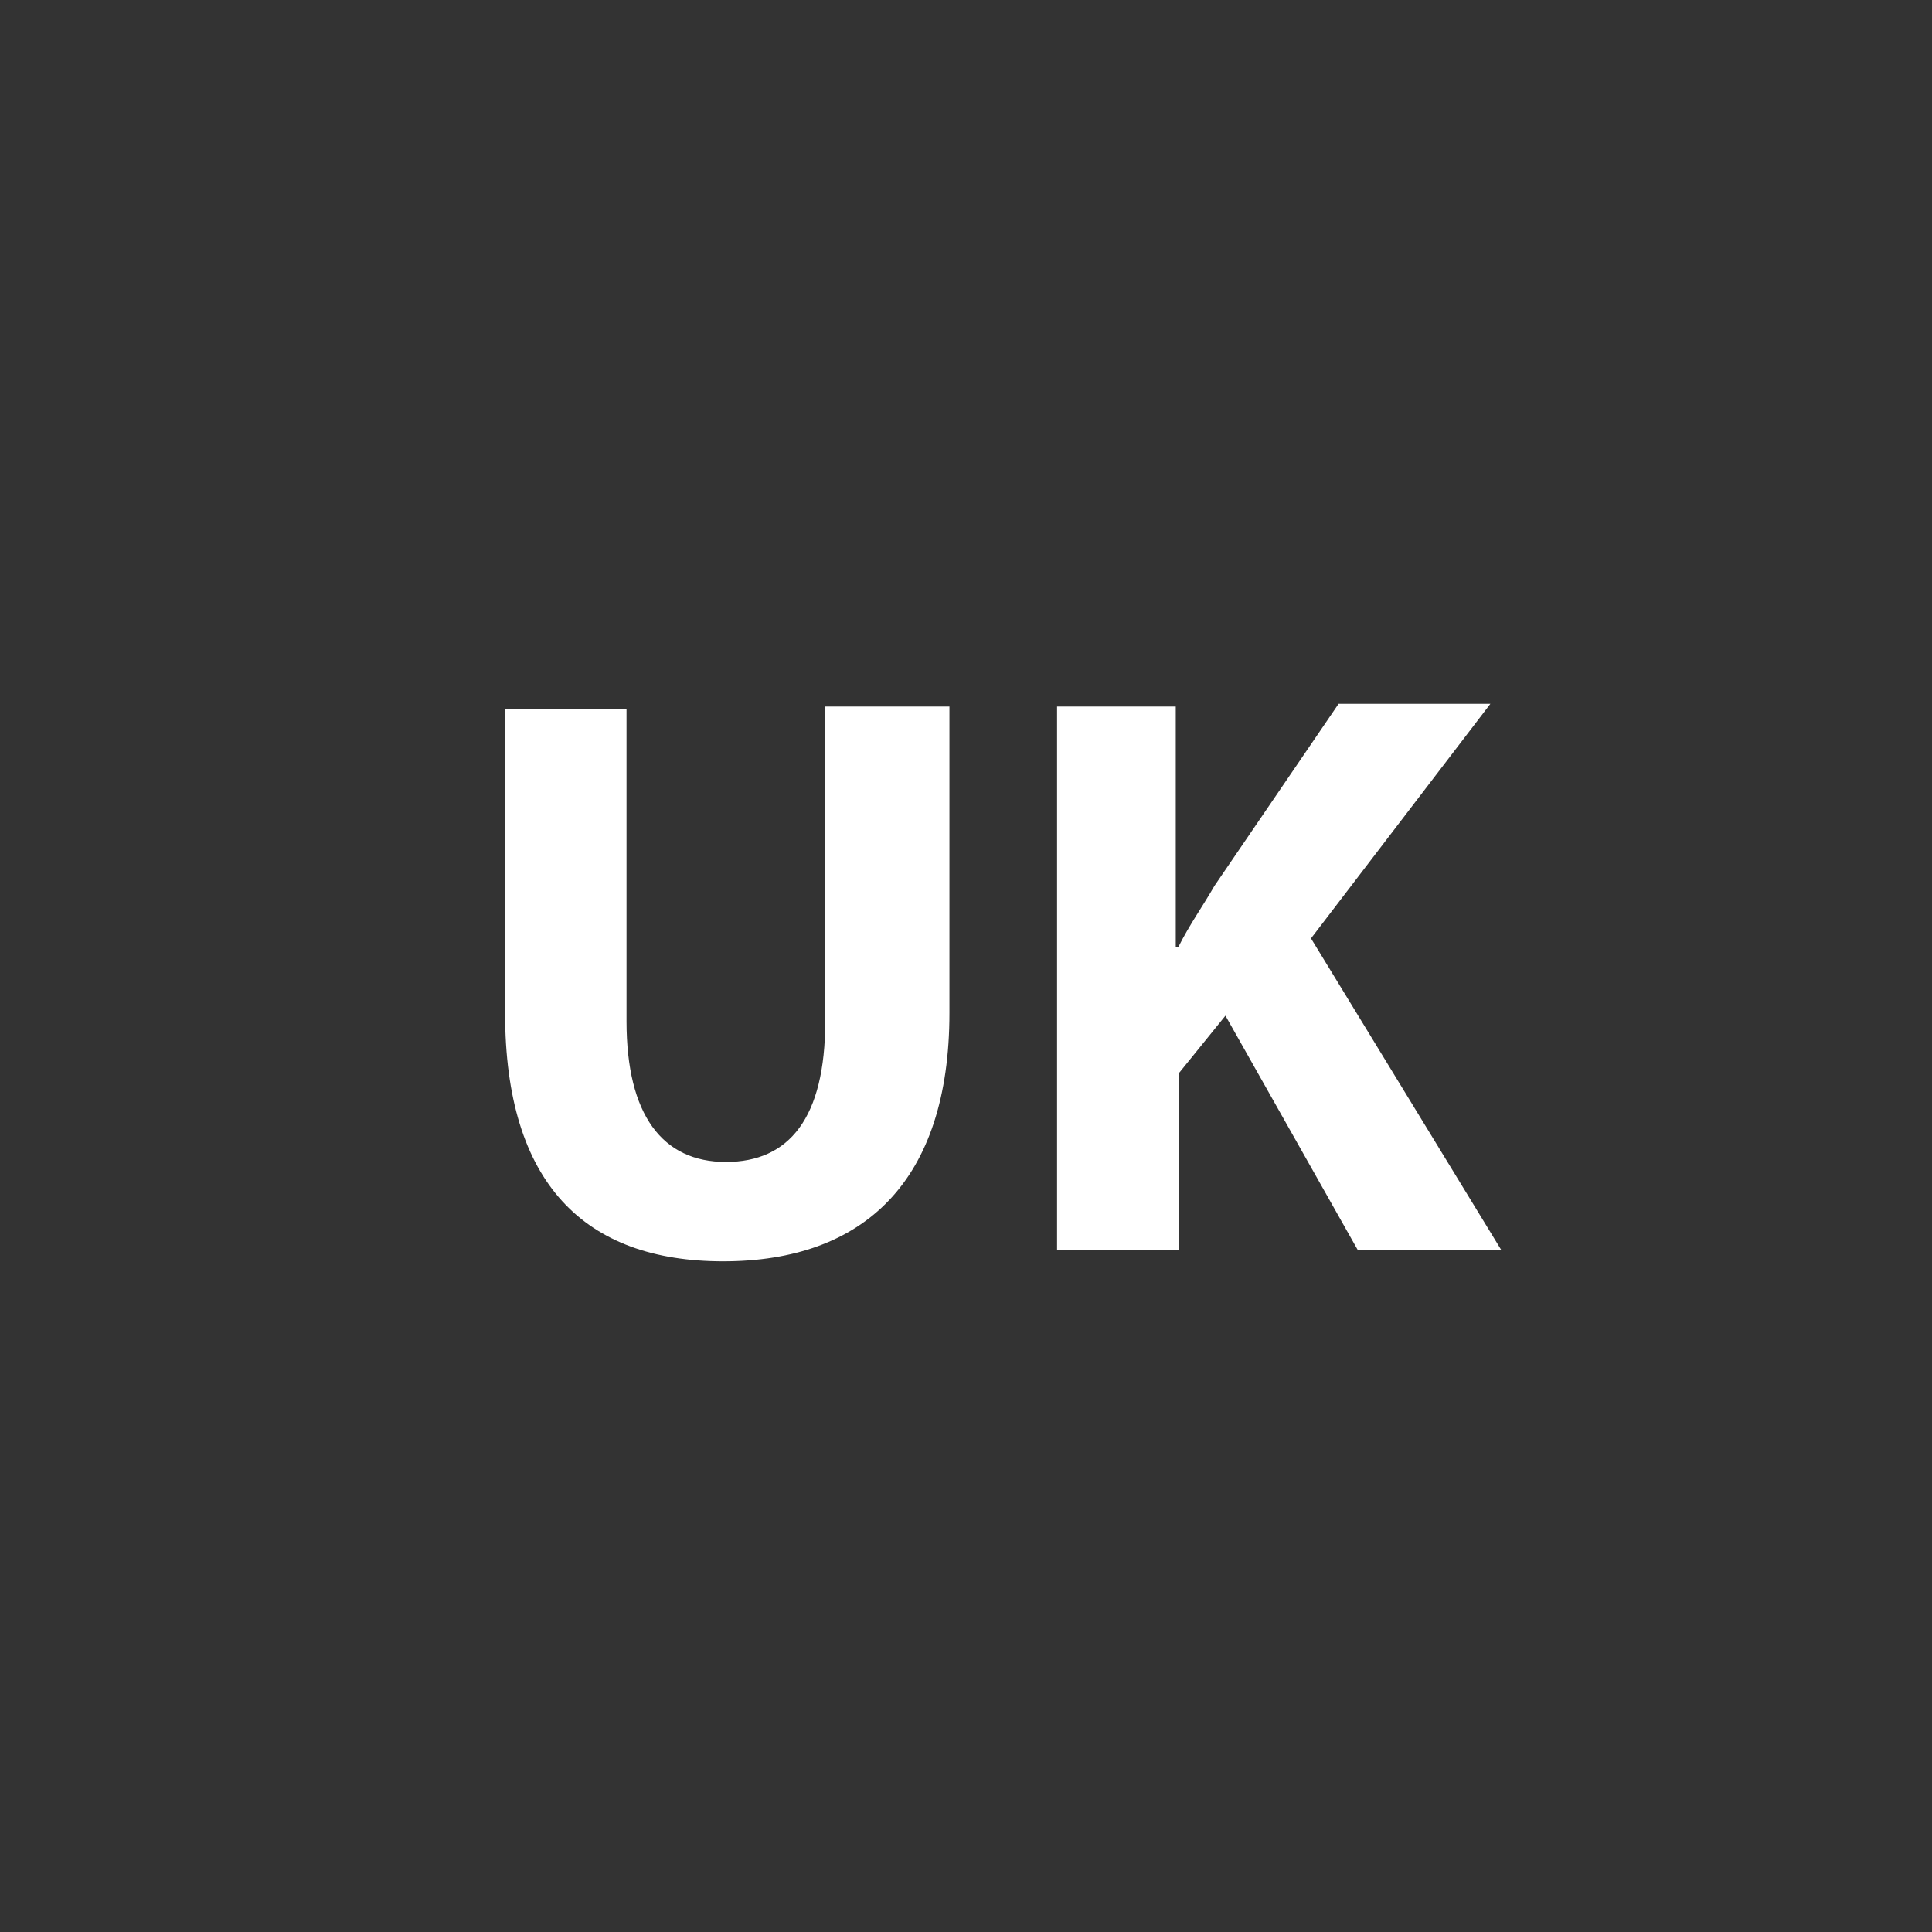
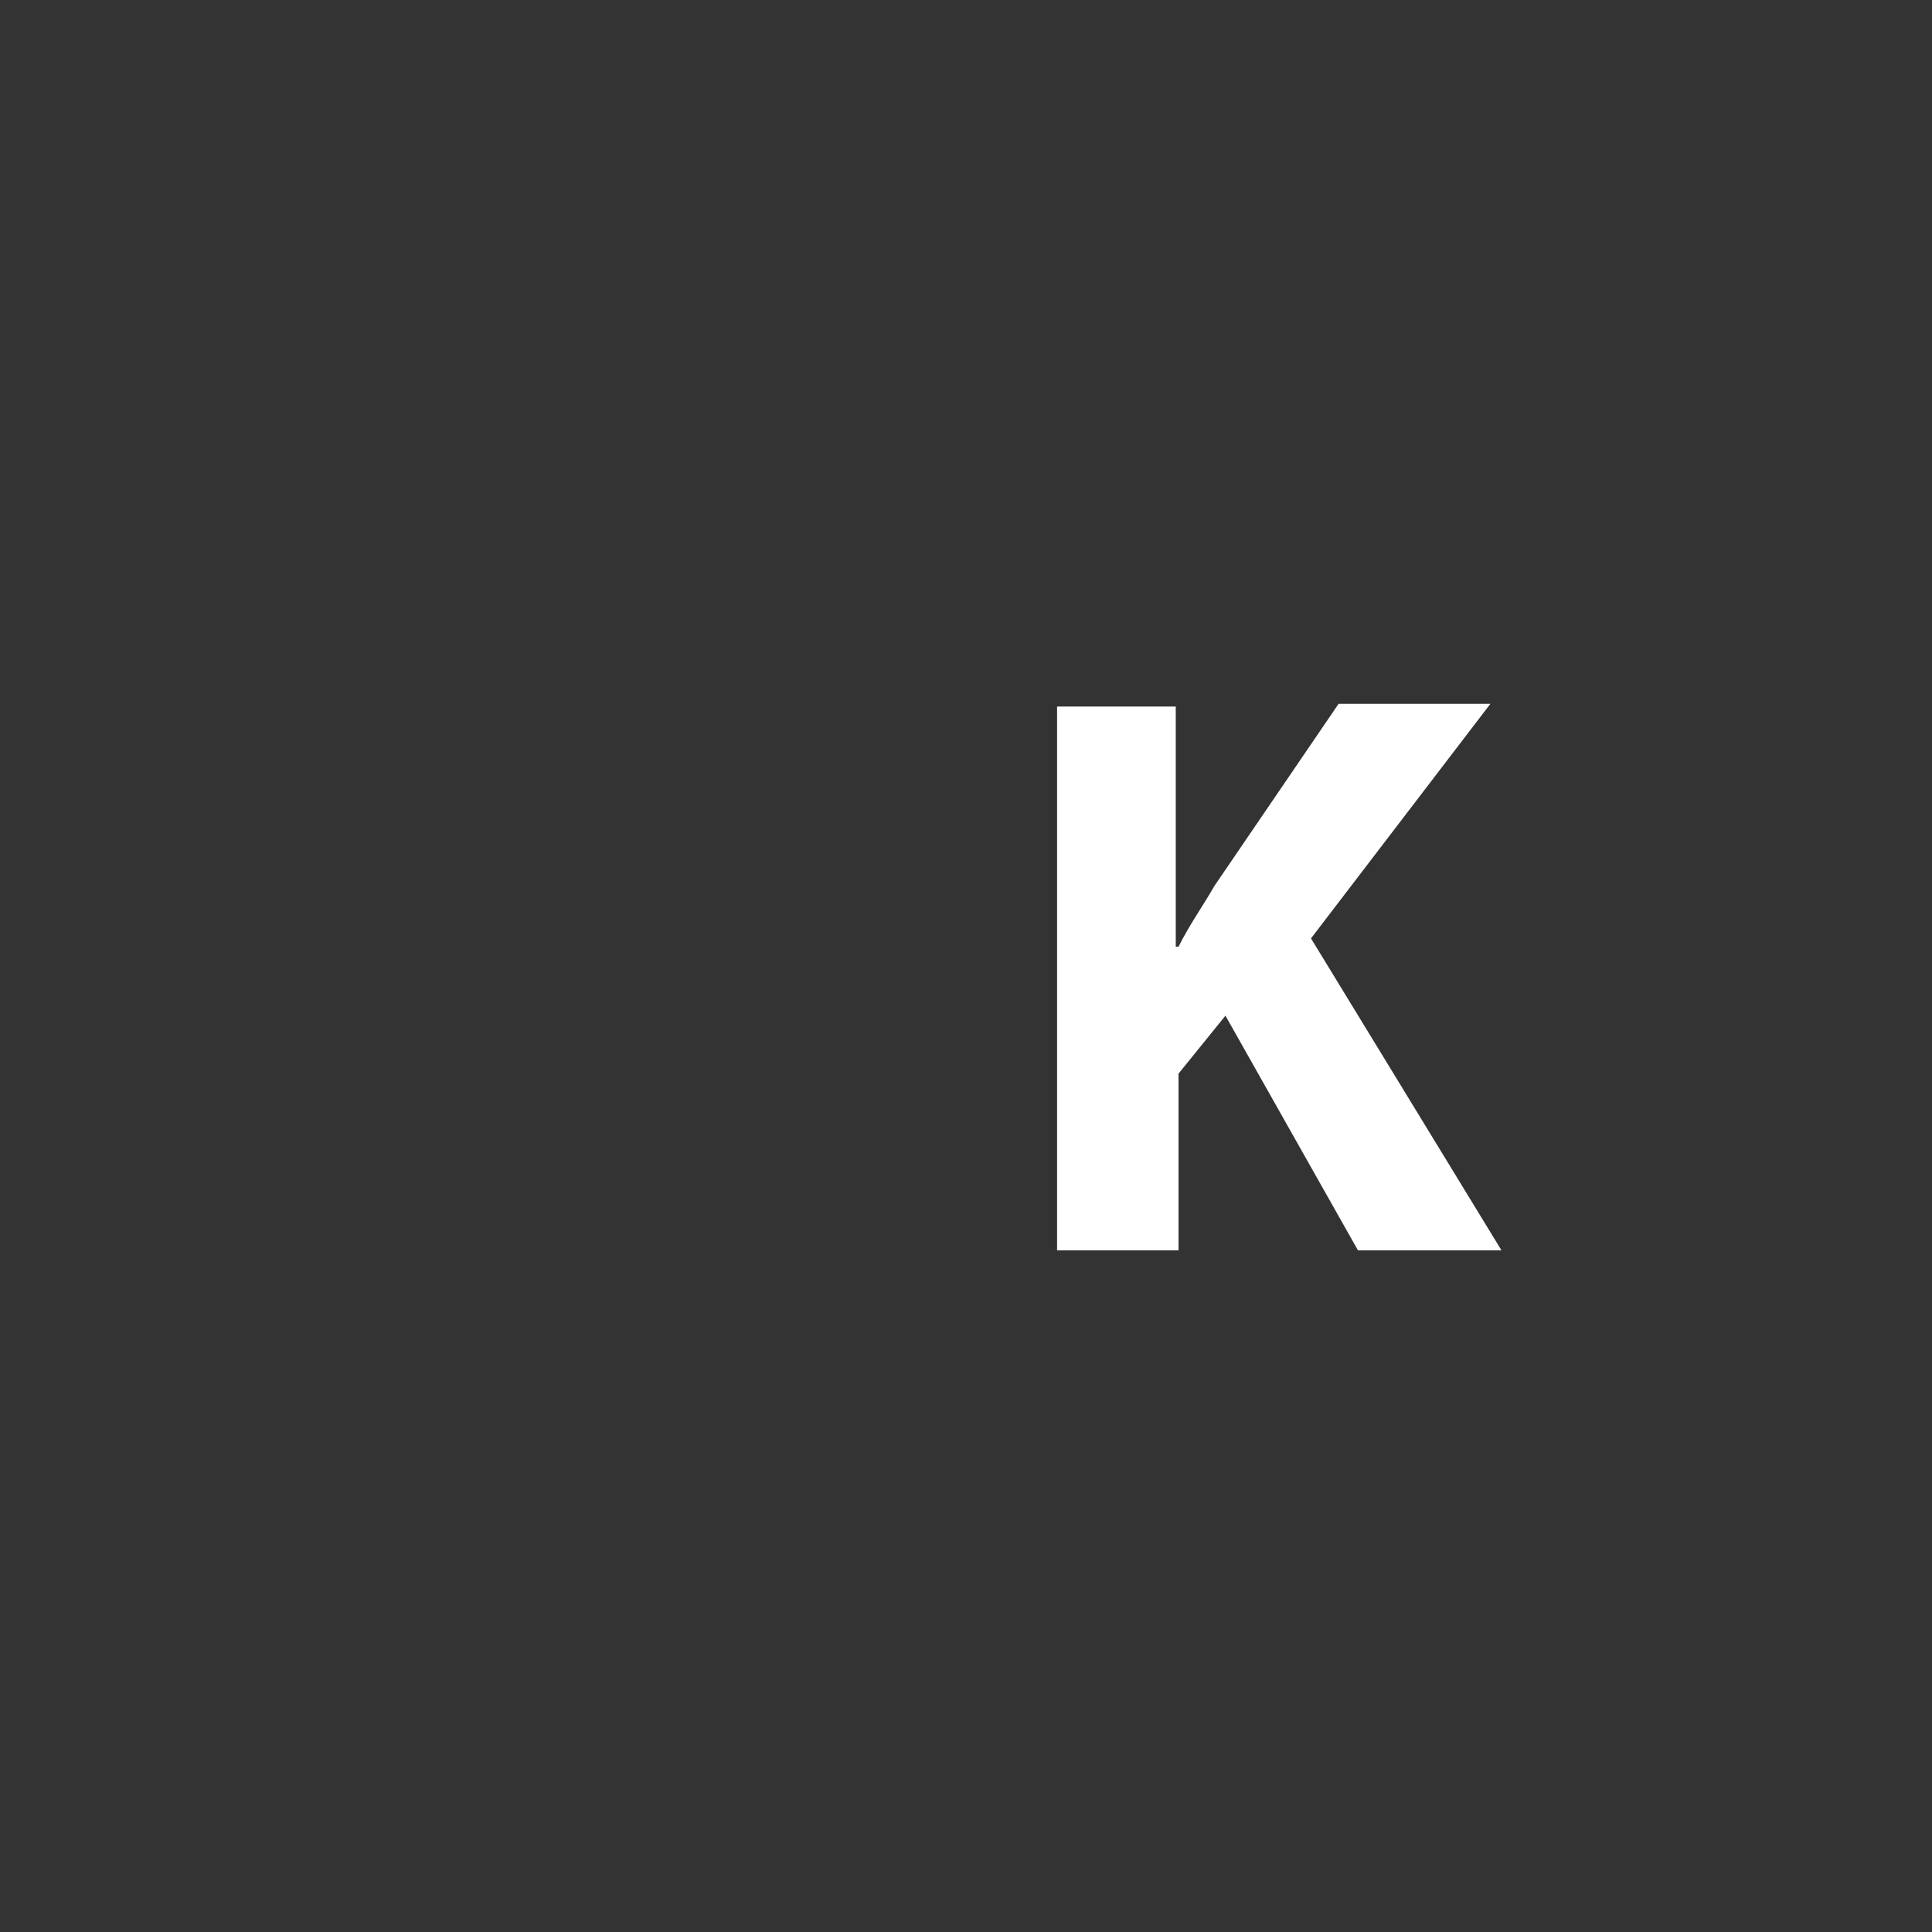
<svg xmlns="http://www.w3.org/2000/svg" version="1.1" id="Layer_1" x="0px" y="0px" viewBox="0 0 70 70" style="enable-background:new 0 0 70 70;" xml:space="preserve">
  <rect x="0" y="0" width="70" height="70" fill="#333333" stroke="none" />
  <style type="text/css">
	.st0{fill:#FFFFFF;}
</style>
  <g>
-     <path class="st0" d="M22.7,25.6V37c0,3.4,1.3,5.1,3.6,5.1c2.3,0,3.6-1.6,3.6-5.1V25.6h4.5v11.1c0,6.1-3.1,9-8.2,9   c-5,0-7.9-2.8-7.9-9v-11H22.7z" />
    <path class="st0" d="M38.2,25.6h4.4v8.7h0.1c0.4-0.8,0.9-1.5,1.3-2.2l4.5-6.6H54L47.5,34l6.9,11.3h-5.2l-4.8-8.5l-1.7,2.1v6.4h-4.4   V25.6z" />
  </g>
</svg>